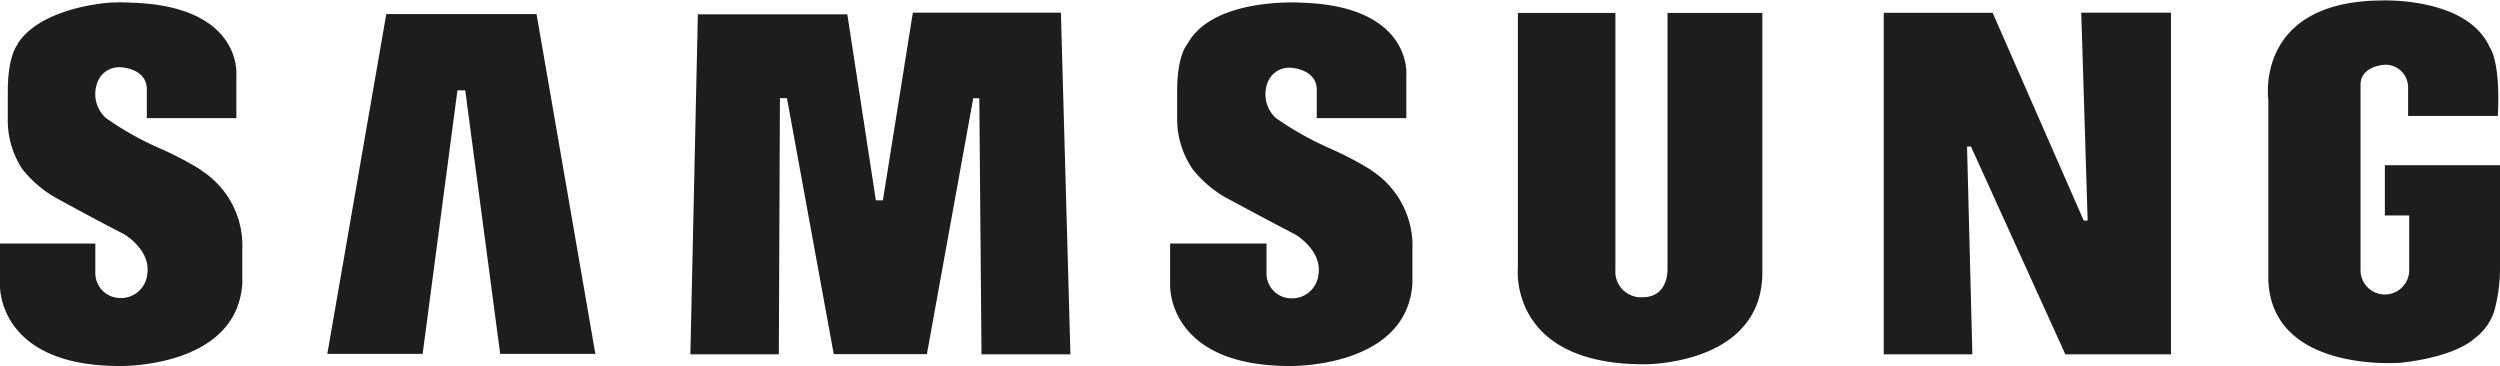
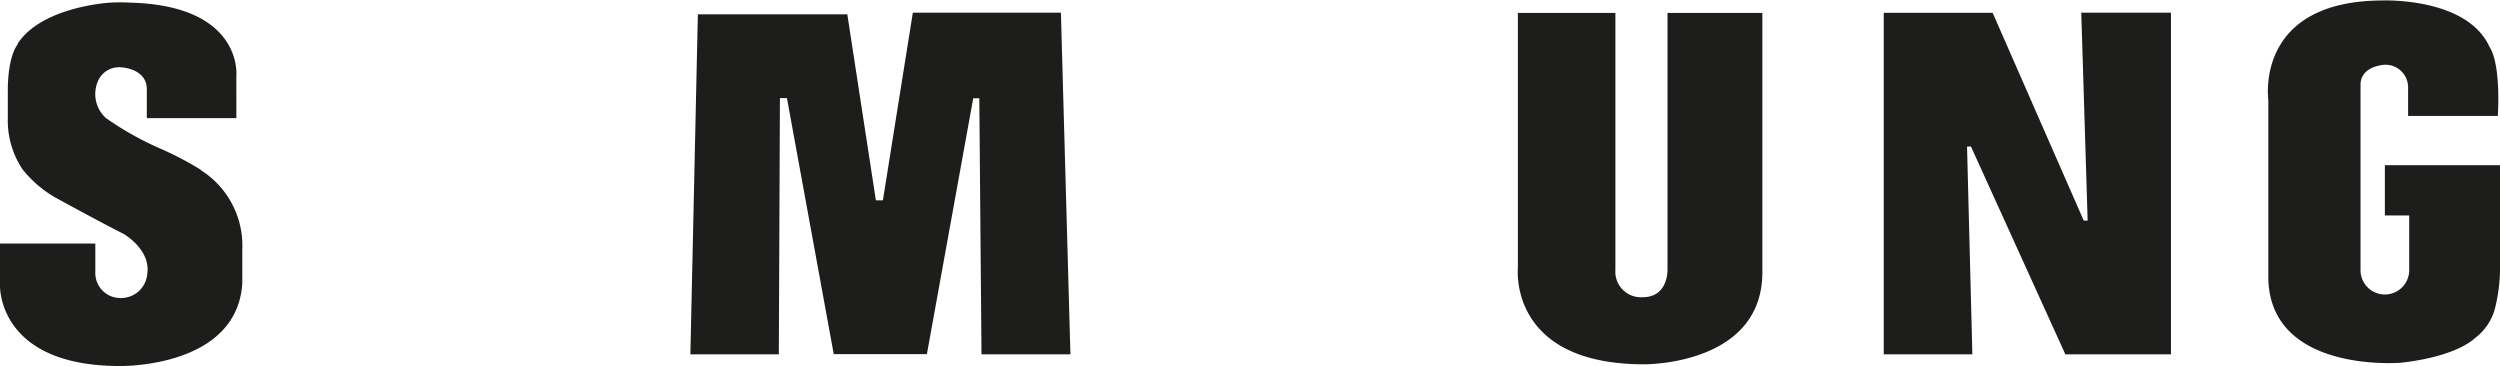
<svg xmlns="http://www.w3.org/2000/svg" viewBox="0 0 160.24 23.46">
  <defs>
    <style>.cls-1{fill:#1d1d1b;fill-rule:evenodd;}</style>
  </defs>
  <title>Element 1</title>
  <g id="Ebene_2" data-name="Ebene 2">
    <g id="Ebene_1-2" data-name="Ebene 1">
-       <path class="cls-1" d="M87.87,10.89a20.8,20.8,0,0,0-2.52-1.33,20.33,20.33,0,0,1-3.58-2,2.08,2.08,0,0,1-.48-2.37,1.47,1.47,0,0,1,1.51-.84s1.6.09,1.6,1.41V7.57h5.74l0-2.73S90.57.37,83.37.17c0,0-5.66-.37-7.28,2.68,0,0-.64.67-.64,3V7.6a5.69,5.69,0,0,0,1,3.25,7.51,7.51,0,0,0,2,1.75s2.85,1.54,4.56,2.42c0,0,1.73,1,1.5,2.55a1.7,1.7,0,0,1-1.81,1.55,1.59,1.59,0,0,1-1.52-1.65V15.61H75v2.7s-.17,5.15,7.68,5.15c0,0,7.5.15,7.85-5.29V16a5.75,5.75,0,0,0-2.65-5.09Z" />
      <polygon class="cls-1" points="58.51 0.81 56.59 12.84 56.14 12.84 54.31 0.92 44.73 0.92 44.25 22.71 49.92 22.71 49.99 6.29 50.44 6.29 53.44 22.7 59.41 22.7 62.38 6.3 62.77 6.3 62.91 22.71 68.61 22.71 68 0.81 58.51 0.81 58.51 0.81" />
-       <polygon class="cls-1" points="24.76 0.9 20.98 22.68 27.09 22.68 29.32 5.79 29.82 5.79 32.06 22.68 38.16 22.68 34.39 0.9 24.76 0.9 24.76 0.9" />
      <path class="cls-1" d="M152.86,10.59v3.22h1.56v3.45a1.56,1.56,0,1,1-3.12.11V5.44c0-1.23,1.55-1.29,1.55-1.29a1.45,1.45,0,0,1,1.5,1.46V7.43h5.75c.19-3.54-.52-4.4-.52-4.4-1.42-3.2-6.82-3-6.82-3-8.28,0-7.37,6.36-7.37,6.36V17.9c.18,6,8.35,5.36,8.49,5.35,3.63-.4,4.73-1.56,4.73-1.56a3.53,3.53,0,0,0,1.27-1.78,10.54,10.54,0,0,0,.36-2.54V10.59Z" />
      <polygon class="cls-1" points="133.81 14.14 133.56 14.14 127.72 0.82 120.74 0.82 120.74 22.71 126.42 22.71 126.08 9.39 126.33 9.39 132.38 22.71 139.15 22.71 139.15 0.81 133.4 0.81 133.81 14.14 133.81 14.14" />
      <path class="cls-1" d="M106.88,17.25s.08,1.8-1.59,1.8a1.64,1.64,0,0,1-1.75-1.75l0-16.47H97.29V17.17s-.64,6.18,8.09,6.18c0,0,7.58.09,7.58-5.9V.83h-6.08V17.25Z" />
      <path class="cls-1" d="M12.88,10.89a20.8,20.8,0,0,0-2.52-1.33,19.7,19.7,0,0,1-3.58-2A2.08,2.08,0,0,1,6.3,5.15a1.47,1.47,0,0,1,1.51-.83s1.6.08,1.6,1.4V7.57h5.74V4.84S15.58.37,8.38.17a11.83,11.83,0,0,0-1.33,0S2.69.41,1.13,2.8l0,.05s-.63.67-.63,3V7.6a5.64,5.64,0,0,0,.94,3.25,7.51,7.51,0,0,0,2,1.75S6.23,14.14,7.94,15c0,0,1.73,1,1.5,2.55a1.69,1.69,0,0,1-1.8,1.55,1.6,1.6,0,0,1-1.53-1.65V15.61H0v2.7s-.17,5.15,7.68,5.15c0,0,7.5.15,7.85-5.29V16a5.72,5.72,0,0,0-2.65-5.09Z" />
    </g>
  </g>
</svg>